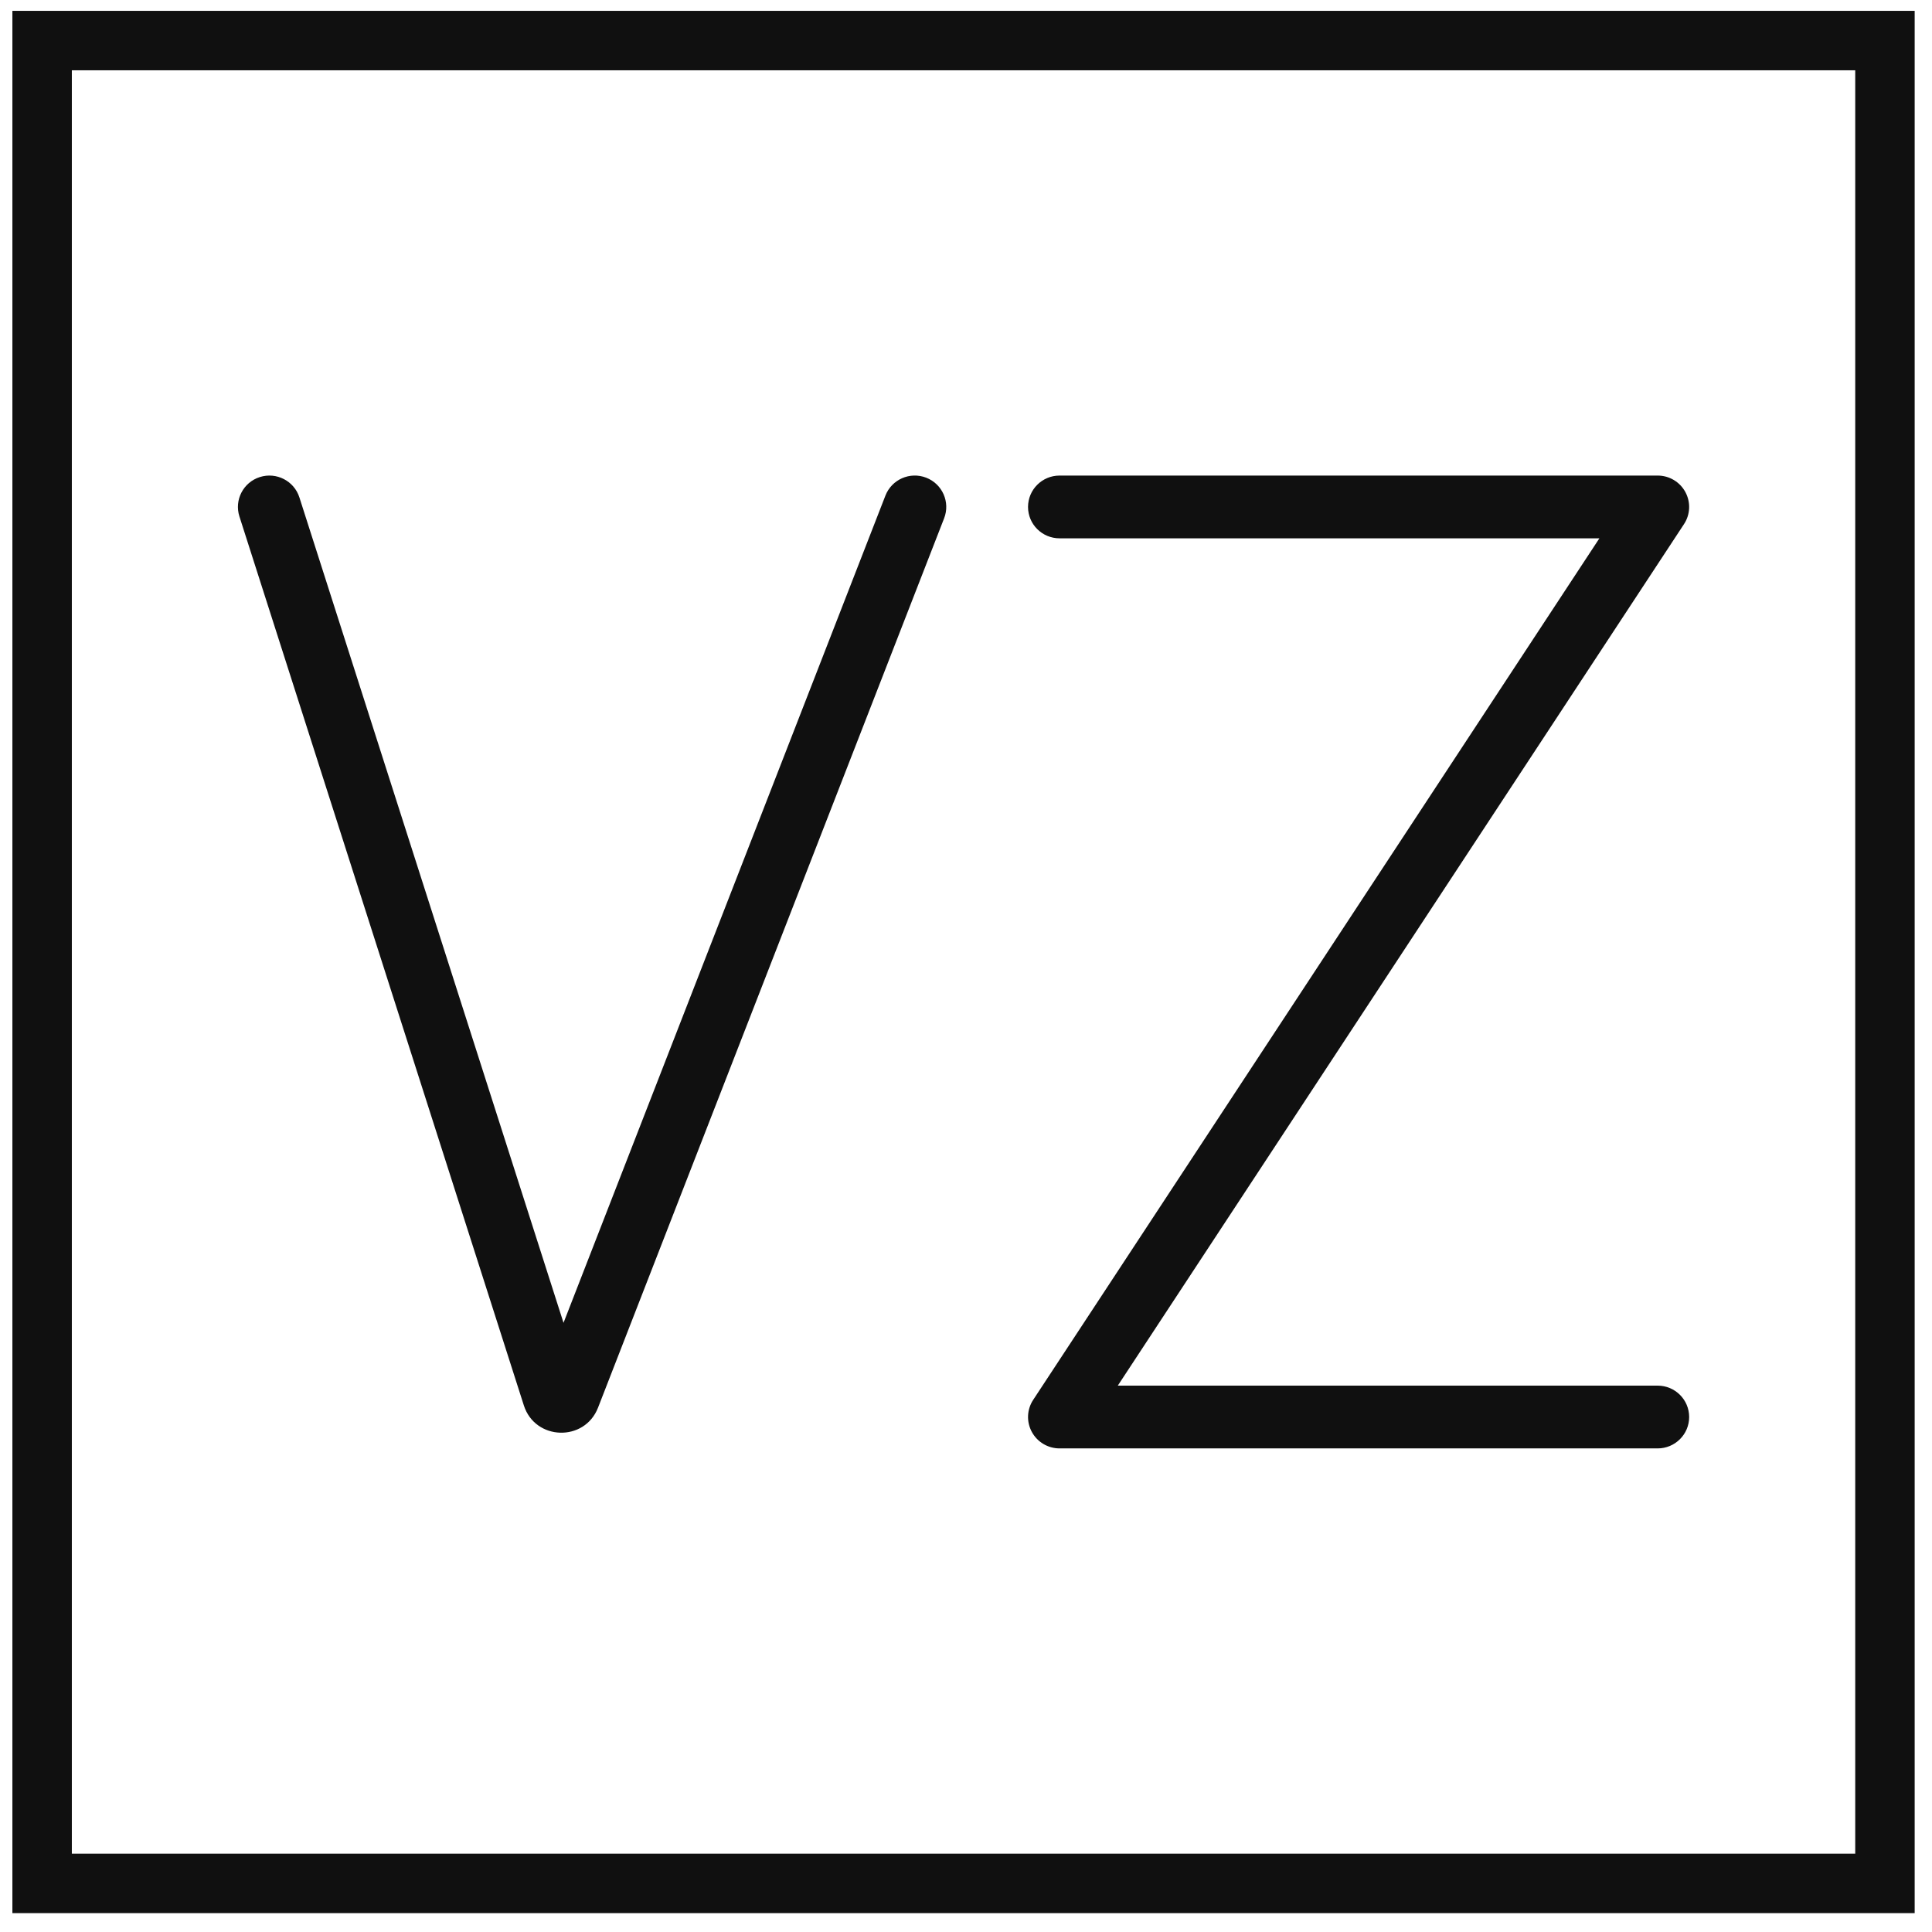
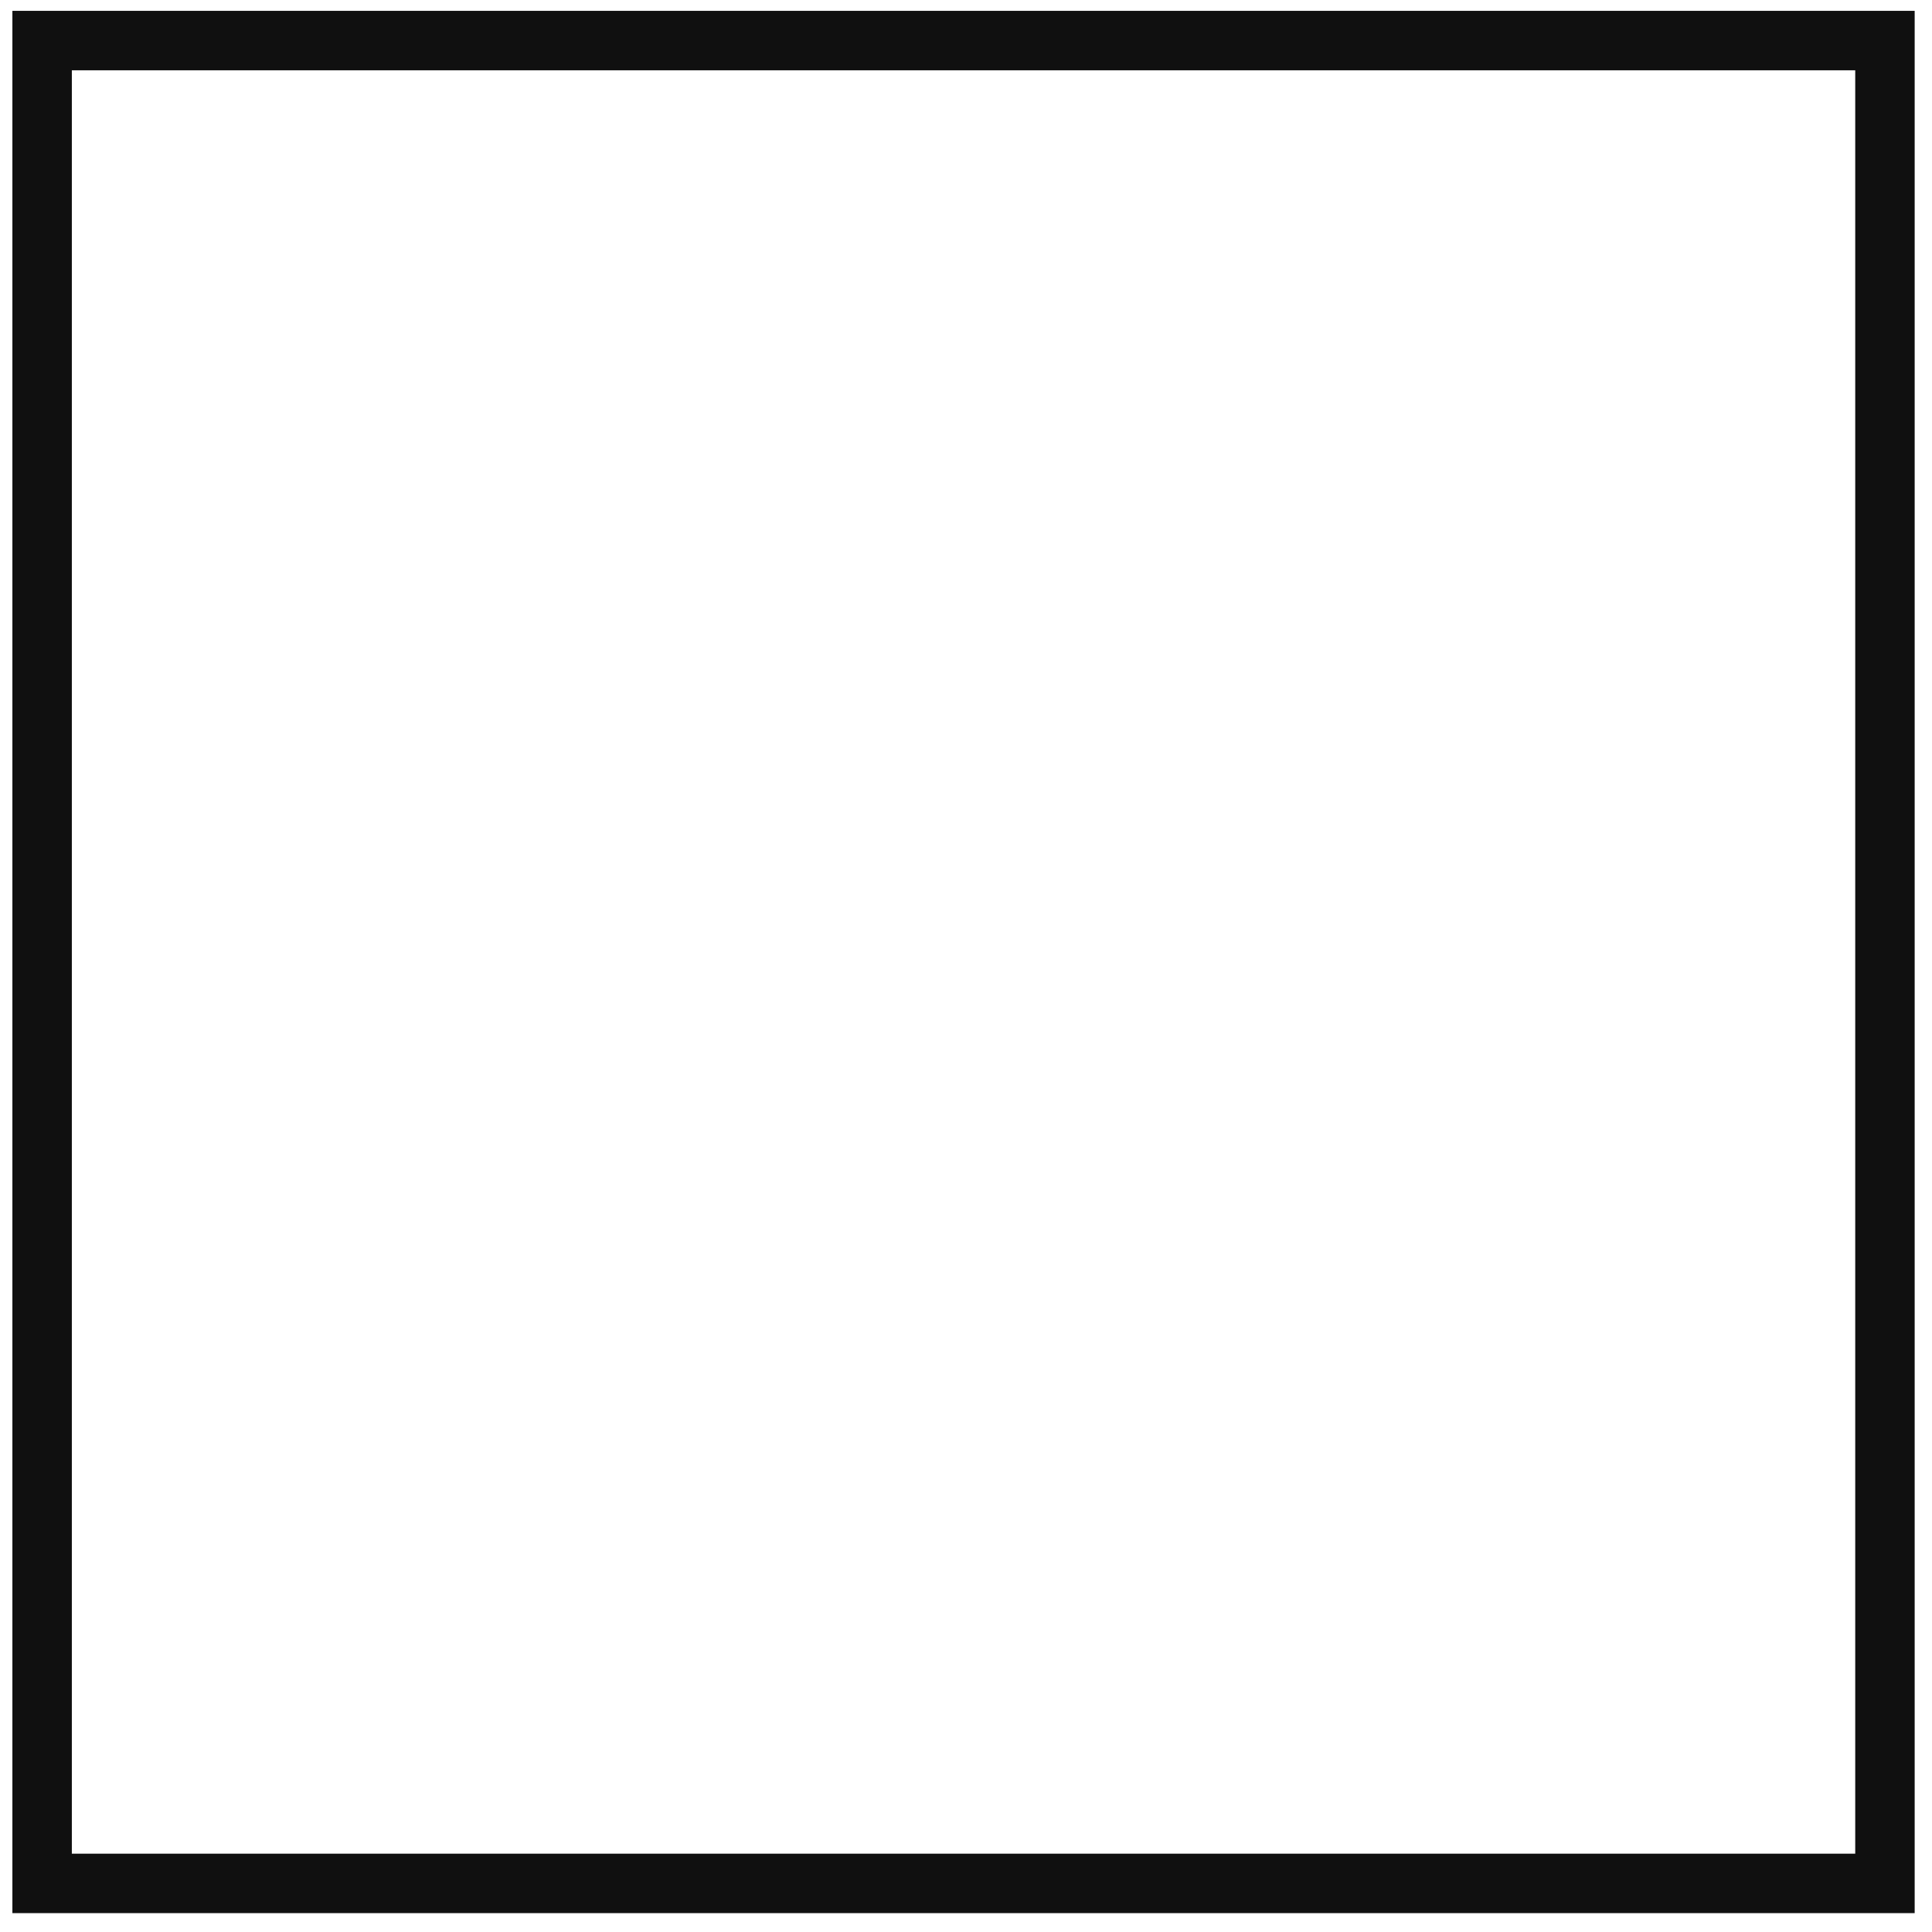
<svg xmlns="http://www.w3.org/2000/svg" width="65" height="65" viewBox="0 0 65 65" fill="none">
  <rect x="1.417" y="1.365" width="62" height="62" stroke-width="2" />
-   <path fill-rule="evenodd" clip-rule="evenodd" d="M31.16 16.071C31.705 16.282 31.976 16.894 31.764 17.437L20.12 47.359C19.668 48.52 18.003 48.469 17.624 47.283L8.055 17.376C7.877 16.821 8.185 16.227 8.742 16.05C9.299 15.873 9.895 16.179 10.073 16.735L18.959 44.505L29.789 16.674C30.001 16.13 30.614 15.86 31.16 16.071ZM34.587 17.056C34.587 16.473 35.062 16 35.647 16H55.77C56.16 16 56.517 16.212 56.702 16.554C56.887 16.895 56.87 17.31 56.656 17.634L37.607 46.618H55.77C56.355 46.618 56.83 47.091 56.83 47.674C56.83 48.257 56.355 48.73 55.77 48.73H35.647C35.257 48.73 34.9 48.517 34.715 48.176C34.53 47.835 34.547 47.42 34.761 47.096L53.81 18.111H35.647C35.062 18.111 34.587 17.639 34.587 17.056Z" fill="#E2E2E2" />
  <style>
		rect {
			stroke: #101010;
		}

		path {
			fill: #101010;
		}

		@media (prefers-color-scheme: dark) {
			rect {
				stroke: #e2e2e2;
			}

			path {
				fill: #e2e2e2;
			}
		}
	</style>
</svg>